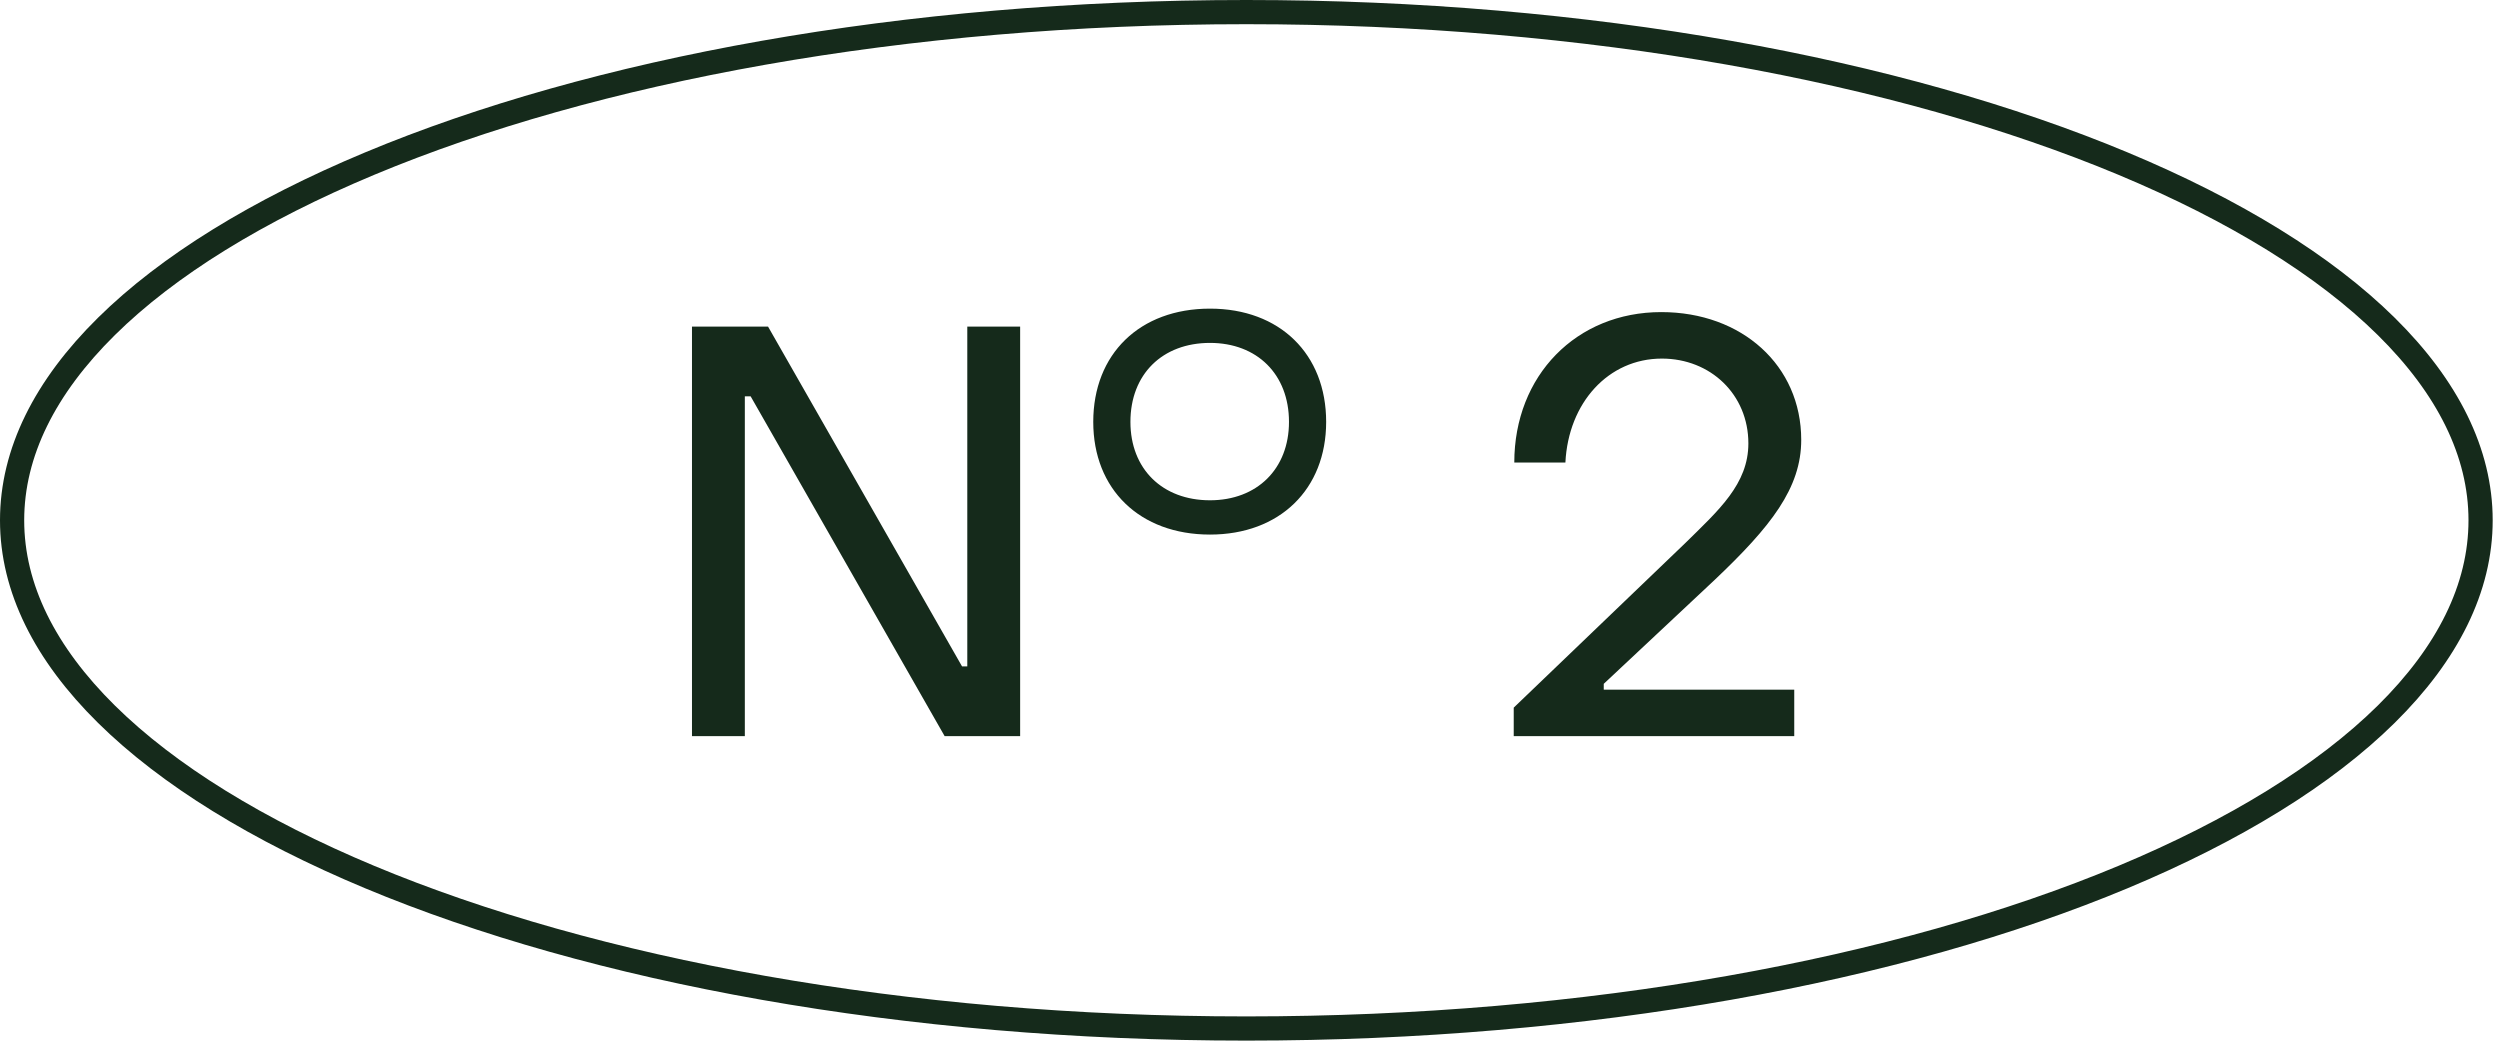
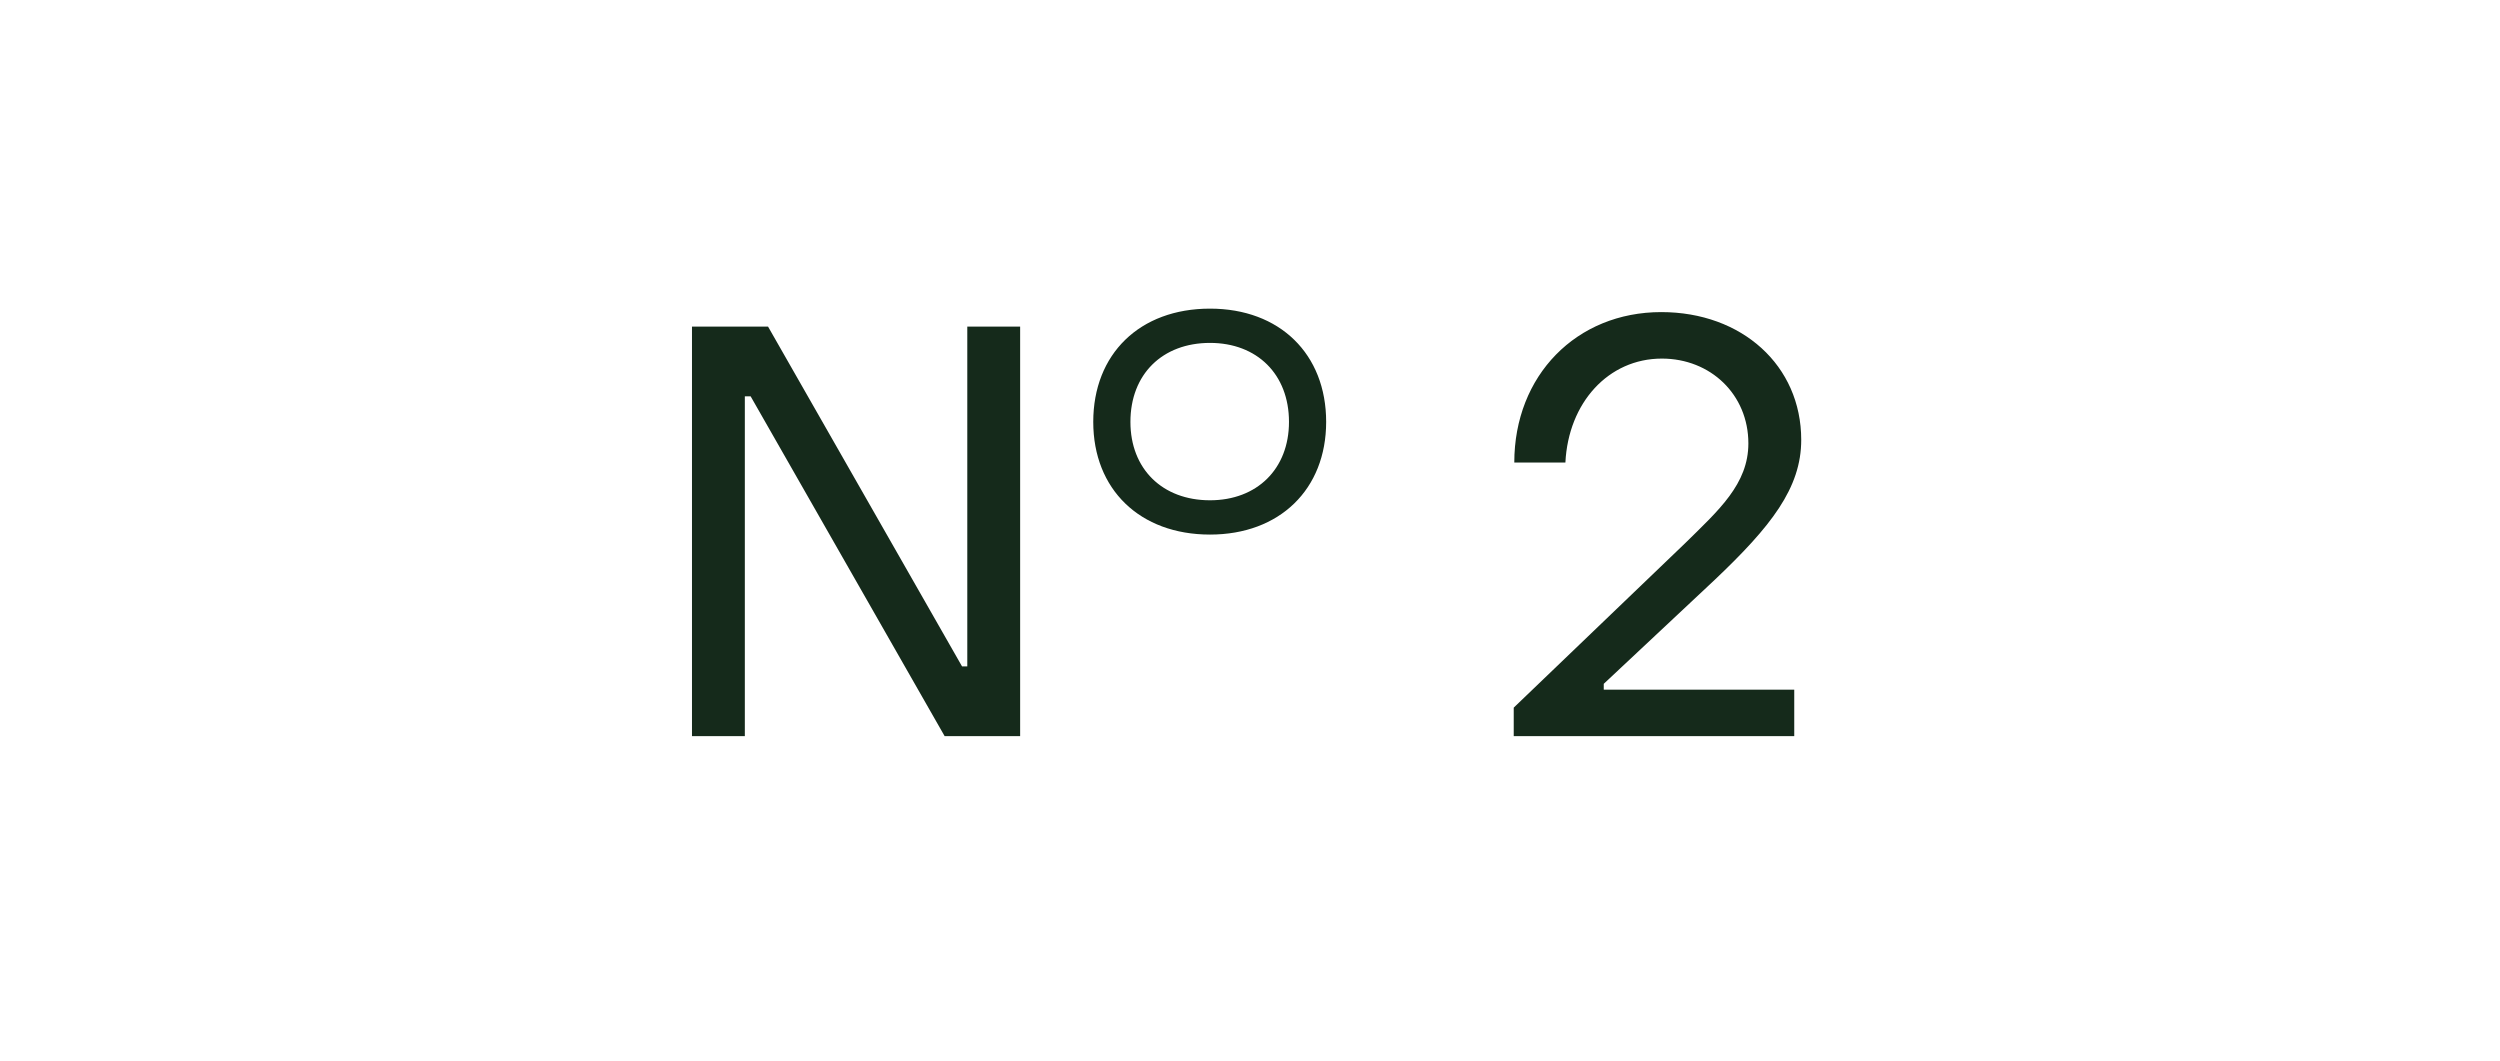
<svg xmlns="http://www.w3.org/2000/svg" width="106" height="45" viewBox="0 0 106 45" fill="none">
-   <path d="M52.845 0.513C67.386 0.513 80.527 2.975 90.014 6.936C94.758 8.916 98.564 11.261 101.176 13.839C103.786 16.415 105.177 19.194 105.177 22.061C105.177 24.929 103.786 27.707 101.176 30.283C98.564 32.861 94.758 35.207 90.014 37.188C80.527 41.148 67.386 43.609 52.845 43.609C38.303 43.609 25.162 41.148 15.676 37.188C10.931 35.207 7.126 32.861 4.514 30.283C1.904 27.707 0.513 24.929 0.513 22.061C0.513 19.194 1.903 16.415 4.514 13.839C7.126 11.261 10.932 8.916 15.676 6.936C25.162 2.975 38.303 0.513 52.845 0.513Z" stroke="#152A1B" stroke-width="1.026" />
  <path d="M31.581 31.211H29.34V13.849H32.566L40.791 28.256H41.013V13.849H43.254V31.211H40.052L31.827 16.804H31.581V31.211ZM51.304 22.666C48.324 22.666 46.354 20.745 46.354 17.888C46.354 15.007 48.324 13.086 51.304 13.086C54.259 13.086 56.229 15.007 56.229 17.888C56.229 20.745 54.259 22.666 51.304 22.666ZM51.304 21.212C53.298 21.212 54.653 19.883 54.653 17.888C54.653 15.868 53.298 14.539 51.304 14.539C49.284 14.539 47.93 15.868 47.93 17.888C47.93 19.883 49.284 21.212 51.304 21.212ZM76.076 31.211H64.182V30.004L71.447 23.035C72.875 21.631 74.131 20.523 74.131 18.799C74.131 16.73 72.53 15.204 70.462 15.204C68.196 15.204 66.497 17.075 66.373 19.612H64.206C64.206 15.918 66.841 13.233 70.437 13.233C73.86 13.233 76.372 15.499 76.372 18.651C76.372 20.695 75.091 22.321 72.703 24.586L67.999 28.994V29.241H76.076V31.211Z" fill="#152A1B" />
</svg>